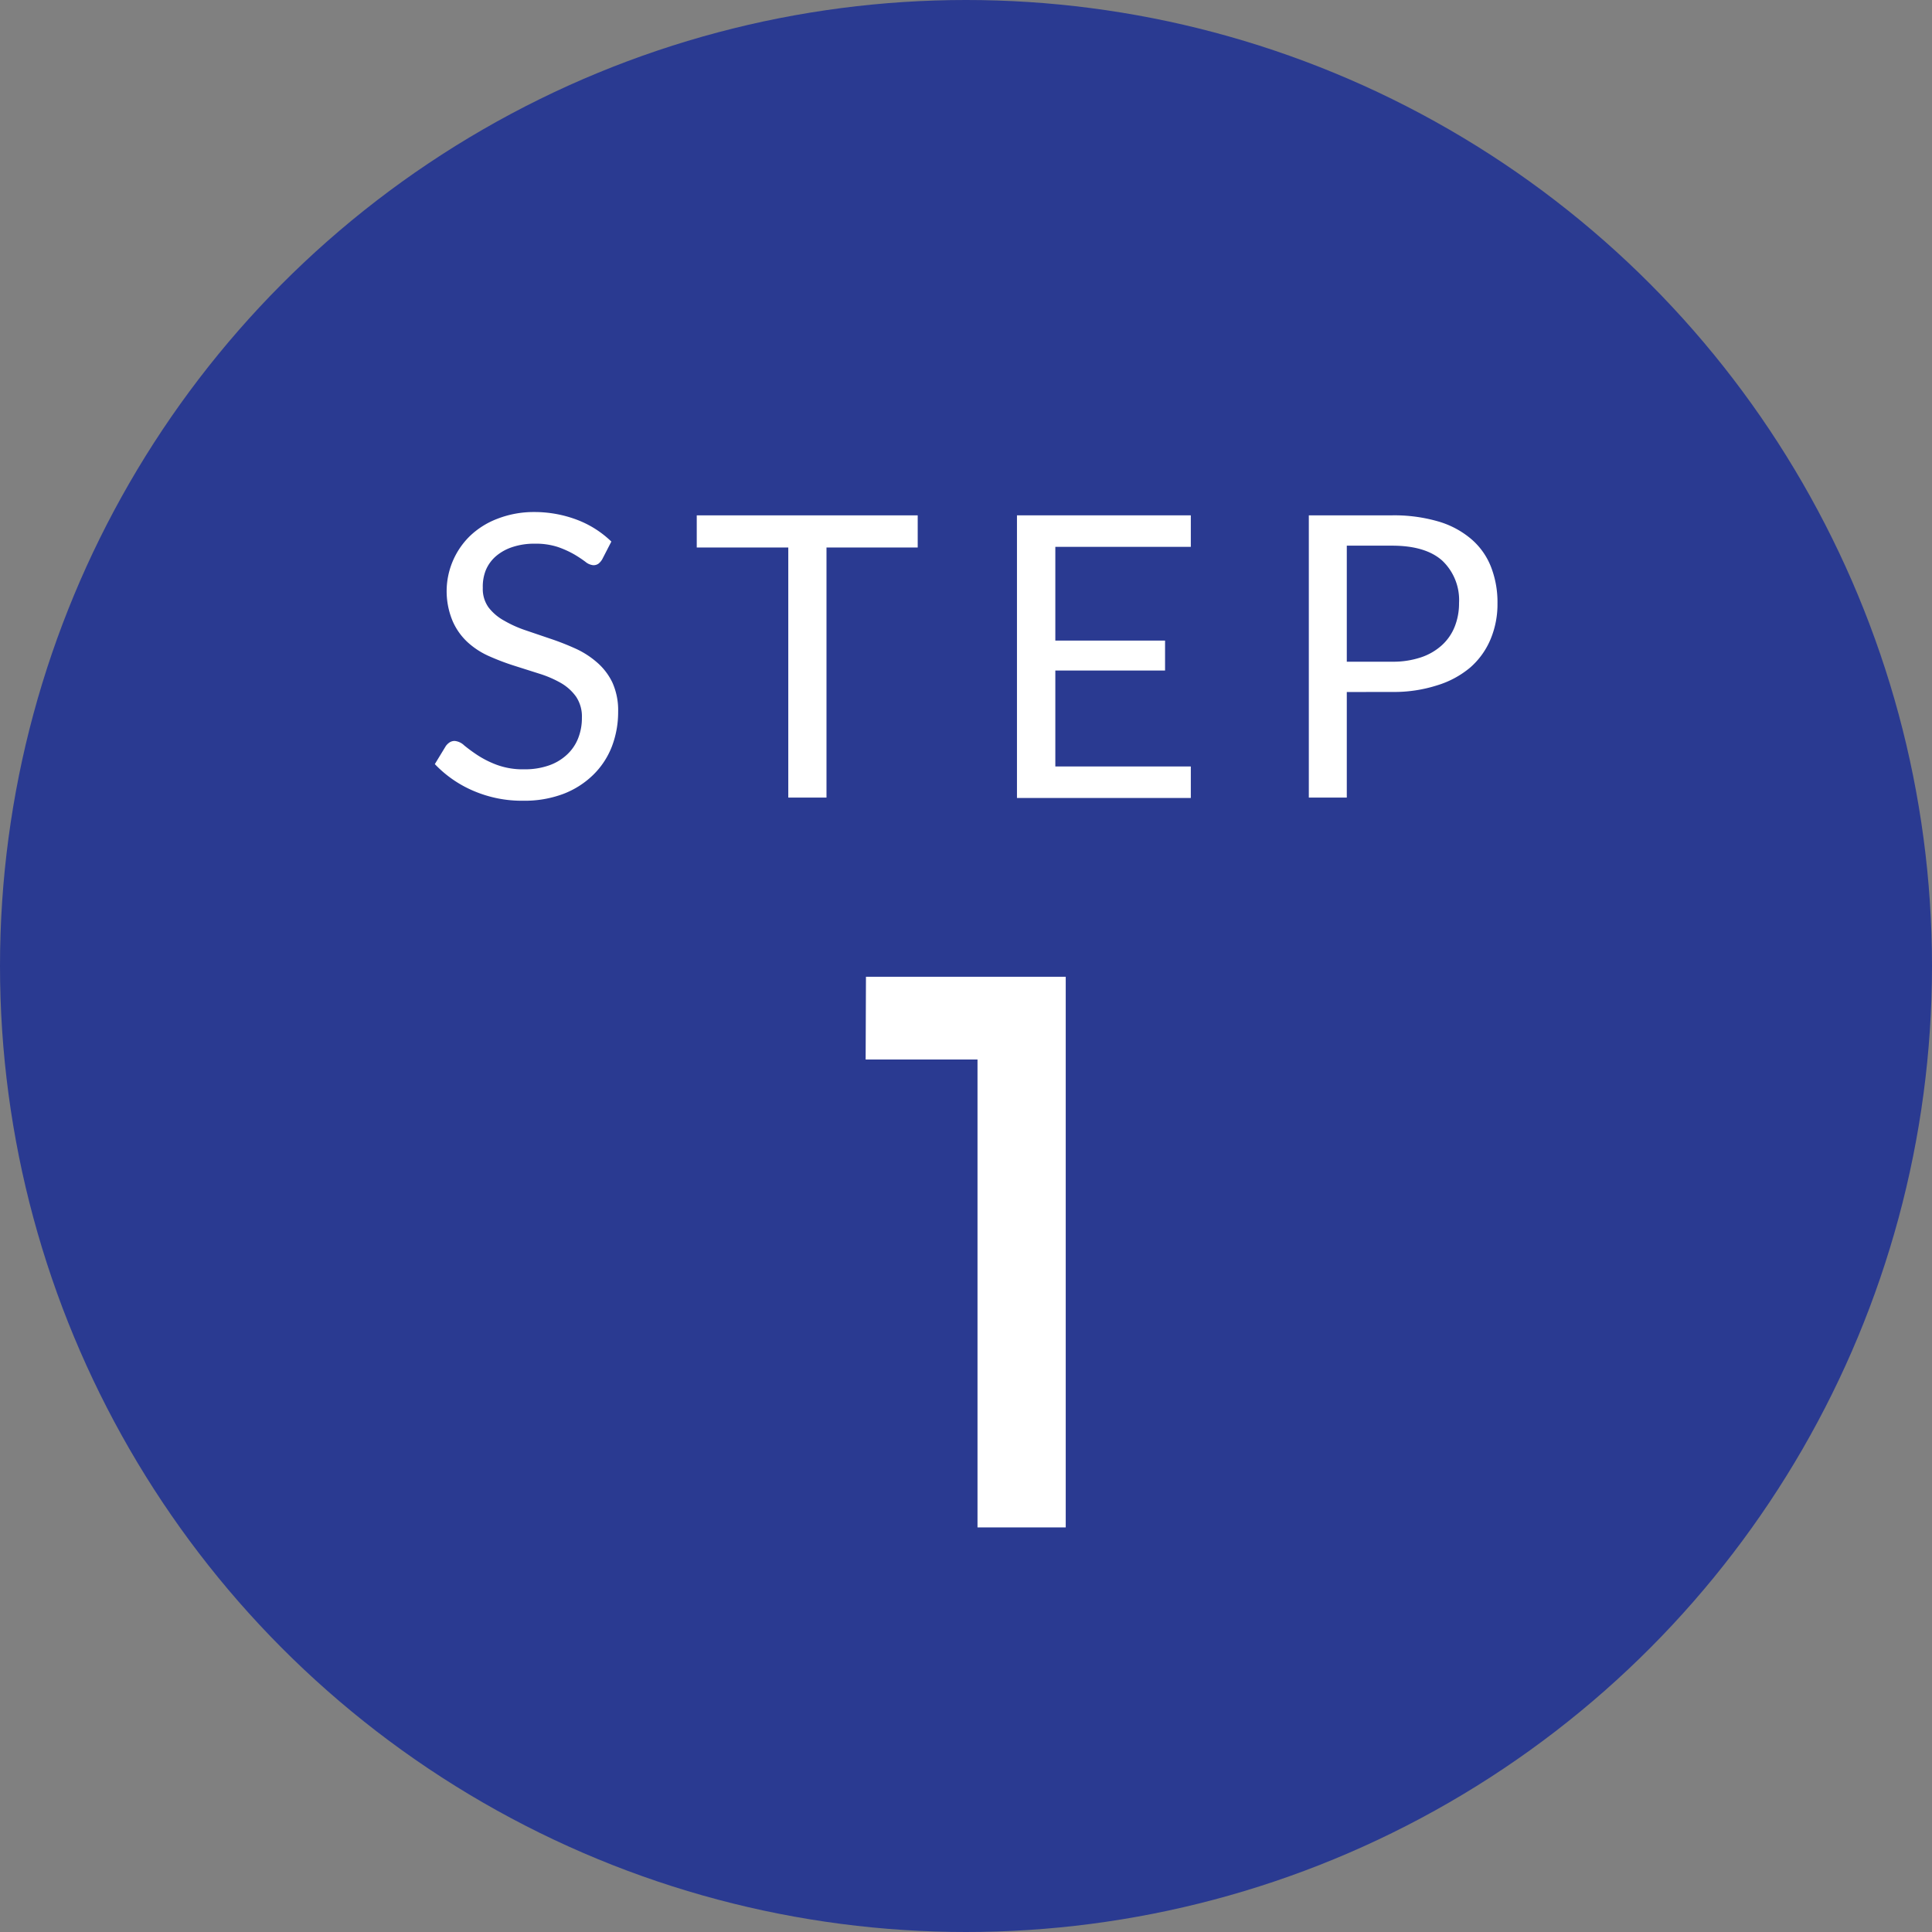
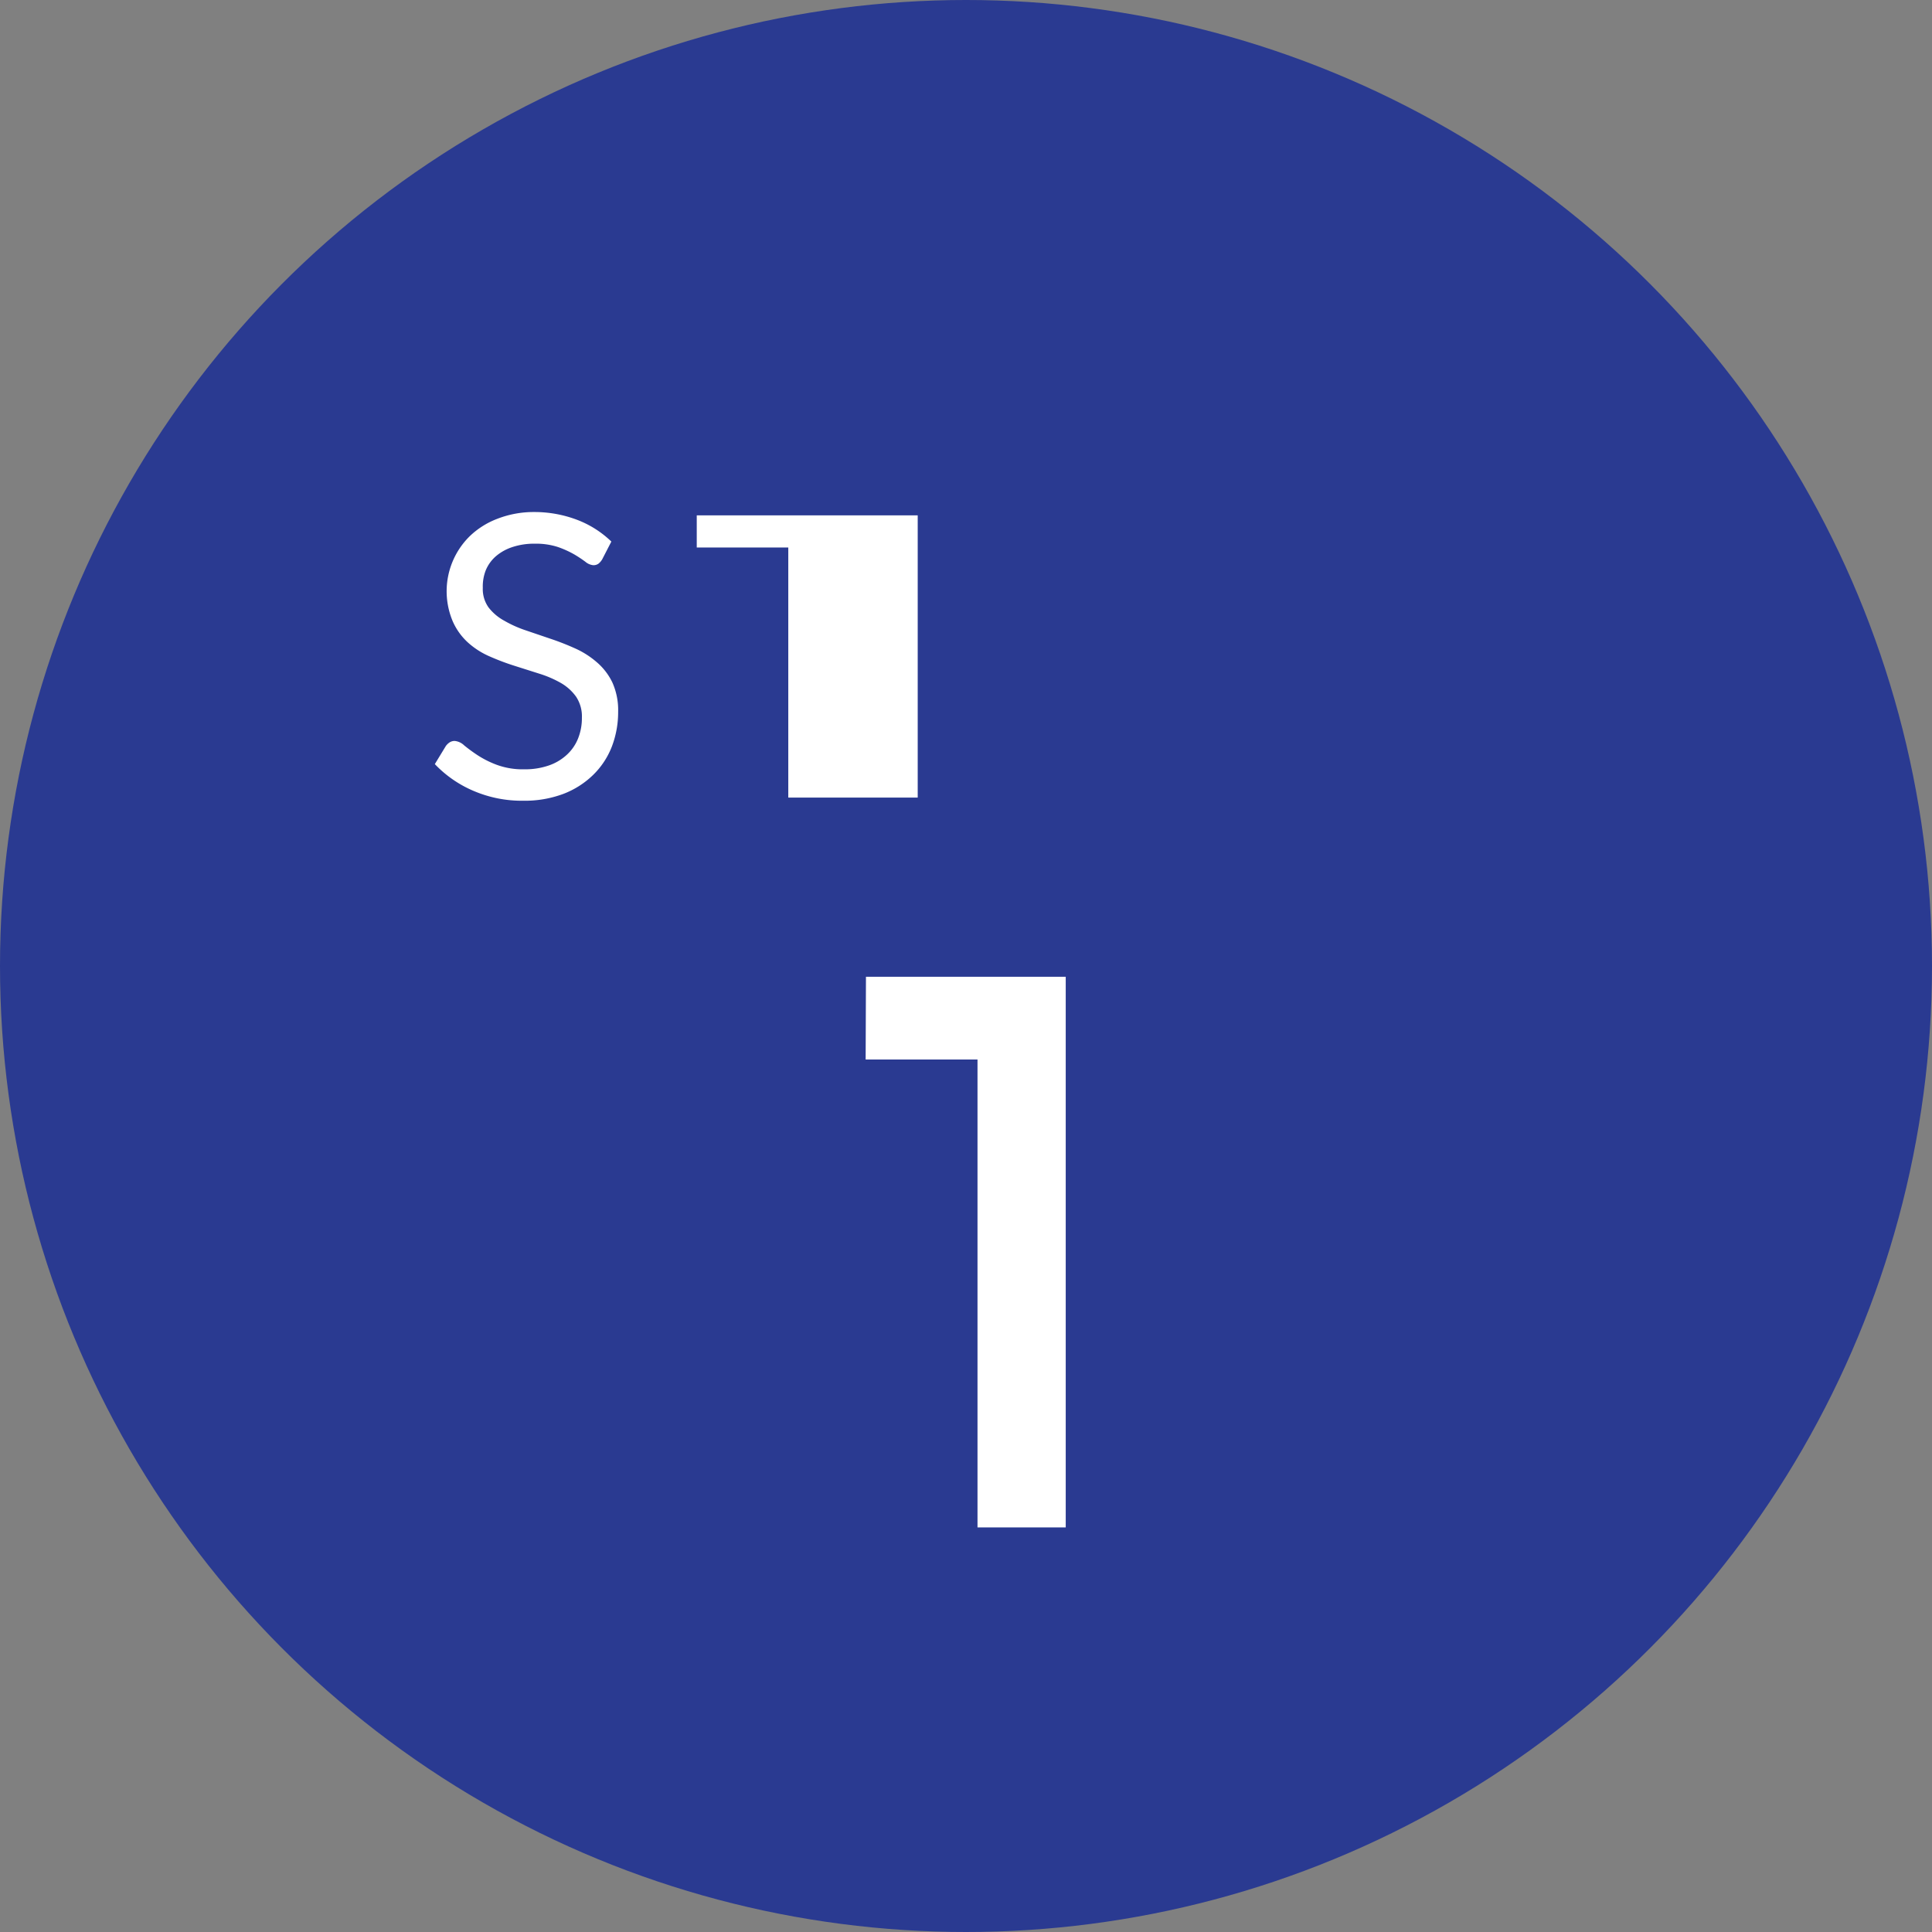
<svg xmlns="http://www.w3.org/2000/svg" id="Layer_1" data-name="Layer 1" viewBox="0 0 245.26 245.26">
  <rect x="0" y="0" width="245.26" height="245.26" fill="#808080" stroke="none" />
  <defs>
    <style>.cls-1{fill:#2a3a91;}.cls-2{isolation:isolate;}.cls-3{fill:#fff;}</style>
  </defs>
  <g id="Circle">
    <circle class="cls-1" cx="122.63" cy="122.63" r="122.63" />
  </g>
  <g class="cls-2">
    <path class="cls-3" d="M74.16,71a2,2,0,0,1-.48.56,1.09,1.09,0,0,1-.65.19,1.8,1.8,0,0,1-1-.43,15.9,15.9,0,0,0-1.42-.94,12.36,12.36,0,0,0-2.08-.94,9,9,0,0,0-2.93-.42,8.72,8.72,0,0,0-2.88.44,6.13,6.13,0,0,0-2.09,1.18,4.79,4.79,0,0,0-1.26,1.77A5.62,5.62,0,0,0,59,74.63a4,4,0,0,0,.73,2.48,6.34,6.34,0,0,0,2,1.69A14.8,14.8,0,0,0,64.39,80l3.15,1.07a33.17,33.17,0,0,1,3.15,1.23,11.07,11.07,0,0,1,2.75,1.74,7.86,7.86,0,0,1,2,2.58,8.55,8.55,0,0,1,.74,3.75,12.2,12.2,0,0,1-.8,4.41A10.15,10.15,0,0,1,73,98.38a11.08,11.08,0,0,1-3.77,2.4,14,14,0,0,1-5.09.87,15.57,15.57,0,0,1-6.34-1.26A14.71,14.71,0,0,1,52.91,97l1.4-2.3a1.91,1.91,0,0,1,.48-.46,1.19,1.19,0,0,1,.64-.18,2,2,0,0,1,1.2.56,20.34,20.34,0,0,0,1.69,1.24,12.42,12.42,0,0,0,2.45,1.23,9.56,9.56,0,0,0,3.51.57,9.18,9.18,0,0,0,3.08-.48,6.43,6.43,0,0,0,2.28-1.34,5.65,5.65,0,0,0,1.44-2.06,6.94,6.94,0,0,0,.5-2.67,4.51,4.51,0,0,0-.74-2.67,6.13,6.13,0,0,0-1.93-1.74,13.78,13.78,0,0,0-2.74-1.18l-3.15-1a30.48,30.48,0,0,1-3.15-1.19,10.09,10.09,0,0,1-2.74-1.75,8,8,0,0,1-1.94-2.69,9.8,9.8,0,0,1,2.14-10.81,10.31,10.31,0,0,1,3.46-2.2A12.73,12.73,0,0,1,65.53,65,15.26,15.26,0,0,1,71,66a12.81,12.81,0,0,1,4.32,2.75Z" transform="translate(2.29 0)" />
-     <path class="cls-3" d="M114.21,65.42V69.5H102.63v31.75H97.78V69.5H86.16V65.42Z" transform="translate(2.29 0)" />
-     <path class="cls-3" d="M148.88,65.42v4h-17.2v11.9h13.93v3.8H131.68V97.3h17.2v4H126.81V65.42Z" transform="translate(2.29 0)" />
-     <path class="cls-3" d="M168.68,87.85v13.4h-4.82V65.42h10.57a20,20,0,0,1,5.91.79,11.33,11.33,0,0,1,4.16,2.24A8.91,8.91,0,0,1,187,72a12.37,12.37,0,0,1,.81,4.58,11.53,11.53,0,0,1-.88,4.57,9.75,9.75,0,0,1-2.56,3.57A11.87,11.87,0,0,1,180.15,87a17.89,17.89,0,0,1-5.72.84Zm0-3.85h5.75a11.09,11.09,0,0,0,3.66-.55,7.46,7.46,0,0,0,2.66-1.54,6.37,6.37,0,0,0,1.63-2.36,8,8,0,0,0,.55-3,6.89,6.89,0,0,0-2.11-5.36q-2.12-1.92-6.39-1.92h-5.75Z" transform="translate(2.29 0)" />
+     <path class="cls-3" d="M114.21,65.42V69.5v31.75H97.78V69.5H86.16V65.42Z" transform="translate(2.29 0)" />
  </g>
  <g class="cls-2">
    <path class="cls-3" d="M107.64,124H133v69.9h-11.2v-59.4h-14.2Z" transform="translate(2.29 0)" />
  </g>
</svg>